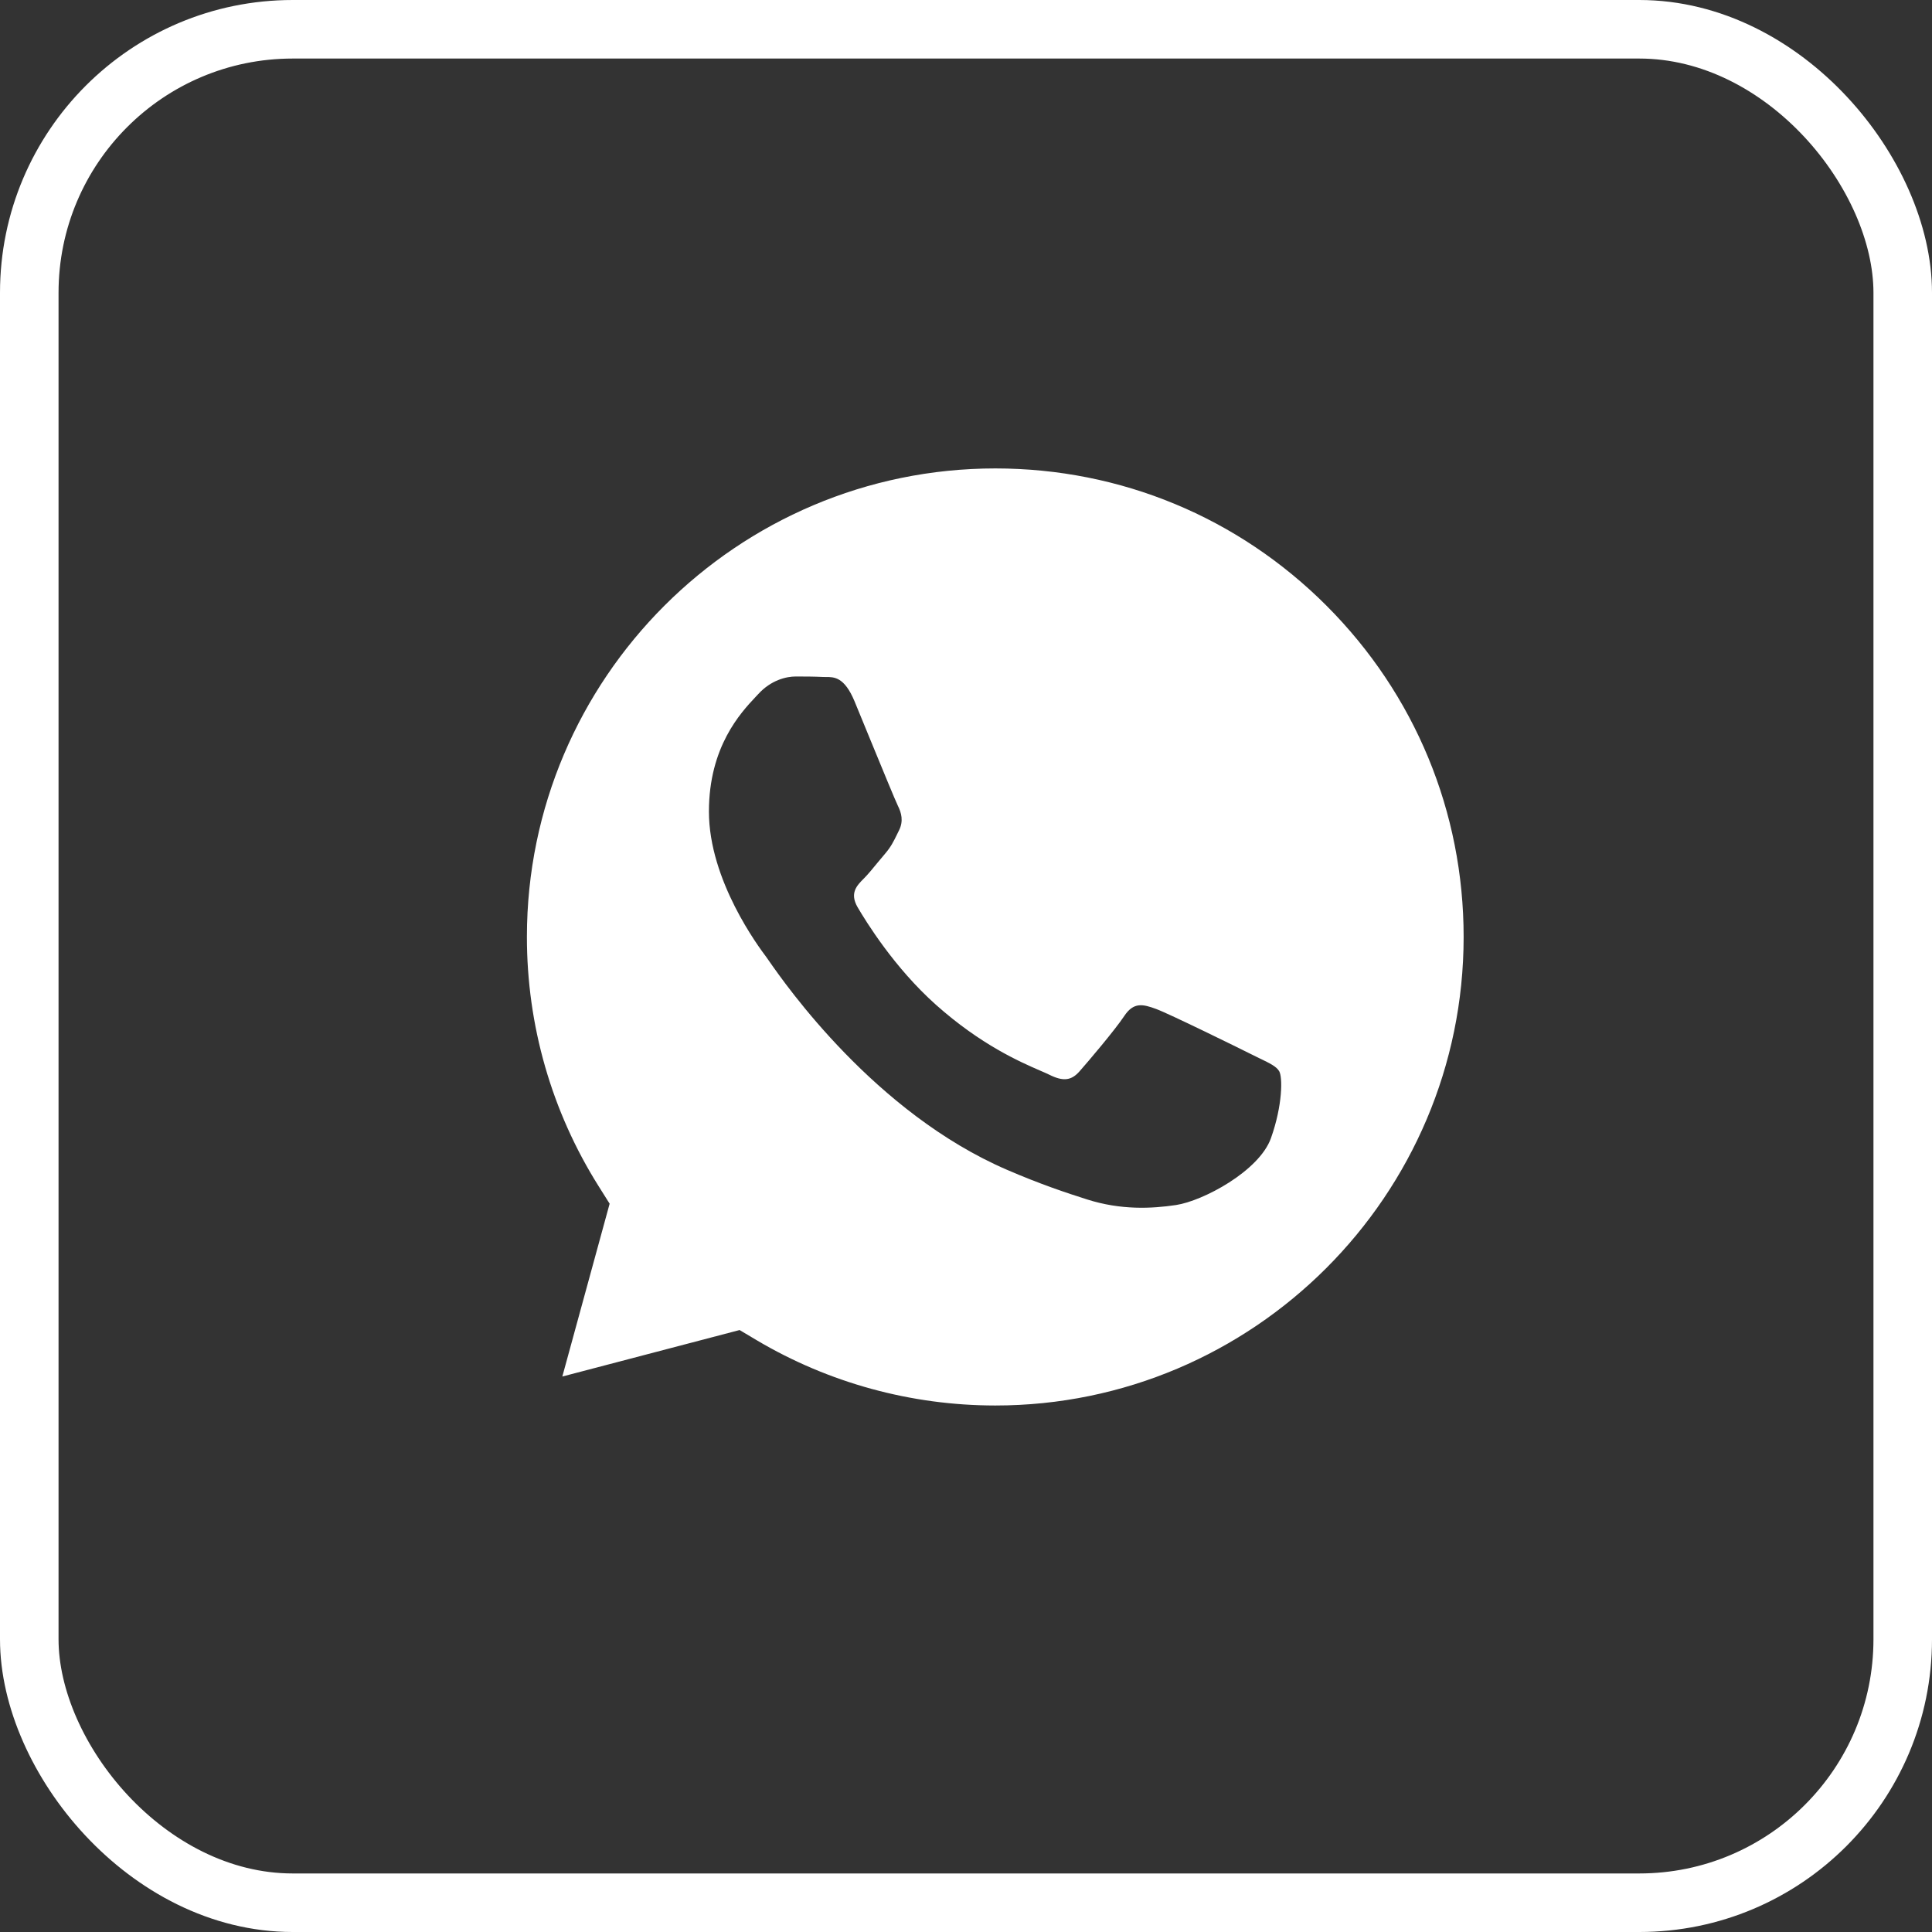
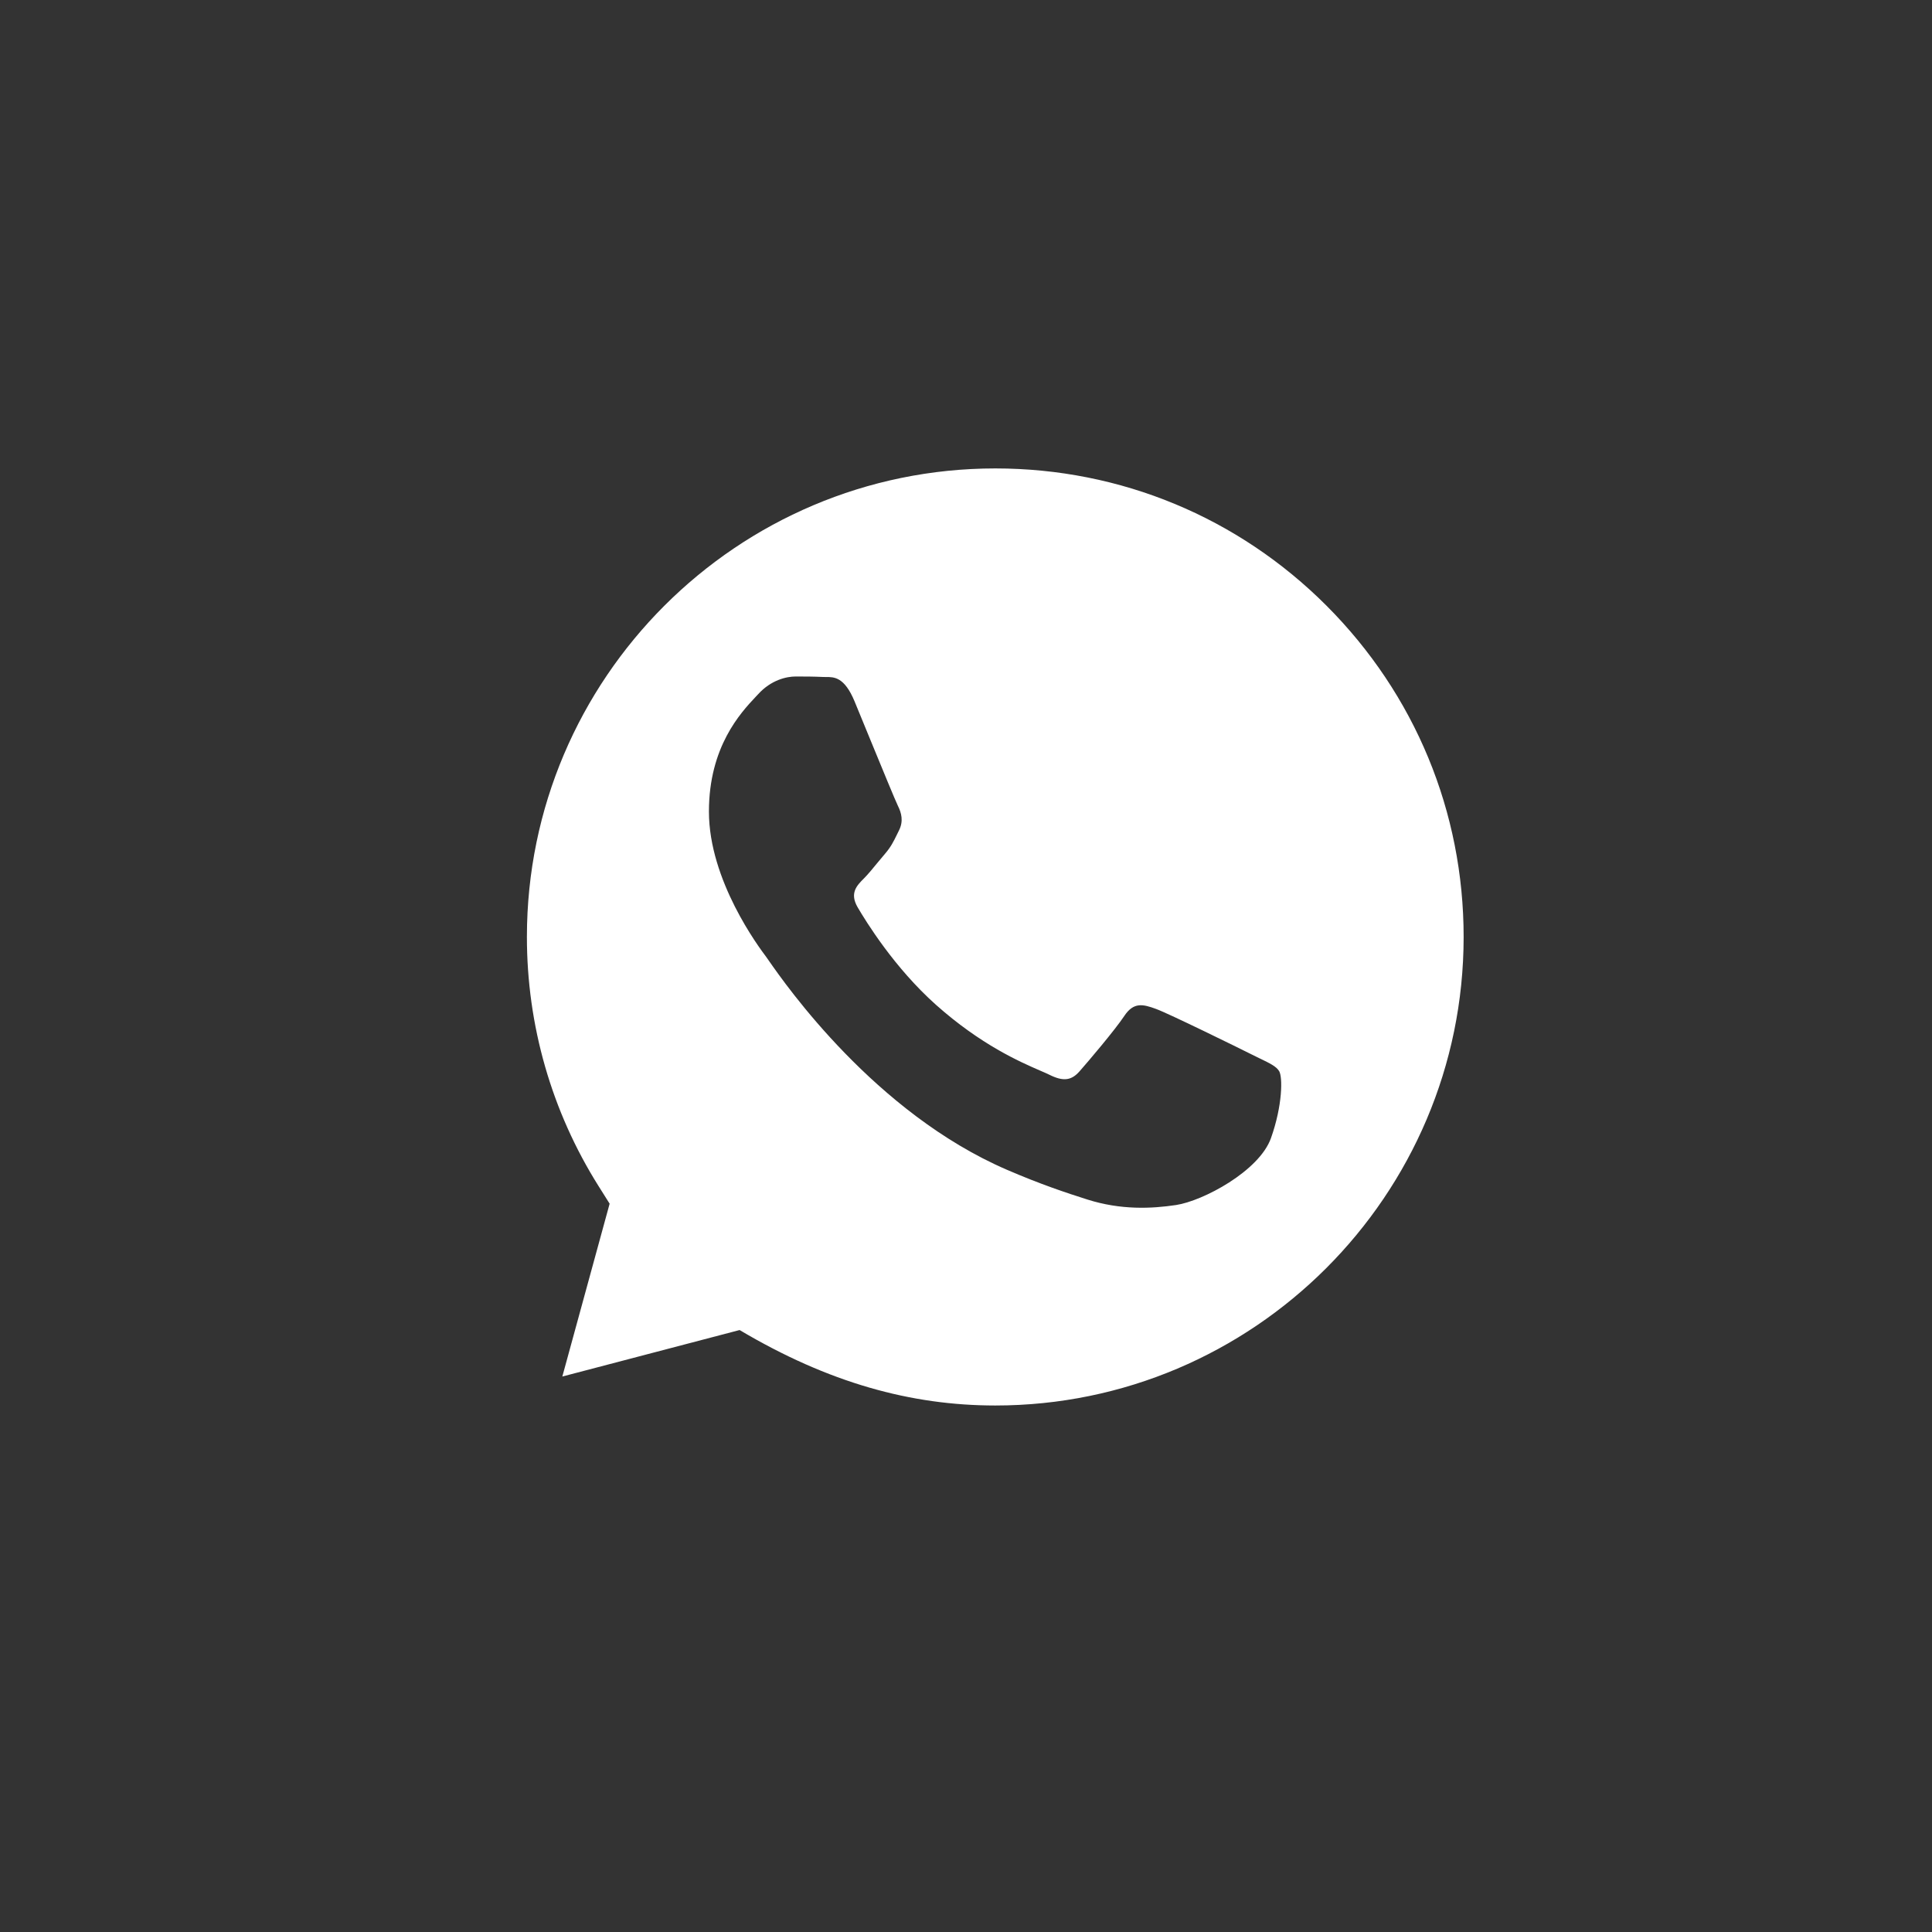
<svg xmlns="http://www.w3.org/2000/svg" width="33" height="33" viewBox="0 0 33 33" fill="none">
  <rect x="0" y="0" width="33" height="33" fill="#333333" stroke="none" />
-   <rect x="0.5" y="0.5" width="32" height="32" rx="4.5" stroke="white" />
-   <path fill-rule="evenodd" clip-rule="evenodd" d="M9.605 23.512L12.633 22.718L12.925 22.892C14.153 23.62 15.561 24.006 16.997 24.007H17C21.41 24.007 24.998 20.418 25 16.007C25.001 13.869 24.169 11.859 22.659 10.347C21.149 8.835 19.14 8.002 17.003 8.001C12.591 8.001 9.002 11.589 9 16C8.999 17.512 9.422 18.984 10.223 20.258L10.413 20.56L9.605 23.512ZM21.52 18.08C21.688 18.161 21.801 18.215 21.849 18.296C21.909 18.396 21.909 18.878 21.709 19.44C21.509 20.002 20.548 20.514 20.086 20.583C19.671 20.645 19.147 20.671 18.571 20.488C18.221 20.377 17.774 20.229 17.2 19.981C14.945 19.008 13.421 16.823 13.133 16.41C13.113 16.381 13.099 16.36 13.091 16.35L13.089 16.347C12.962 16.178 12.109 15.04 12.109 13.862C12.109 12.754 12.653 12.174 12.904 11.906C12.921 11.888 12.937 11.871 12.951 11.856C13.171 11.615 13.432 11.555 13.592 11.555C13.753 11.555 13.913 11.556 14.053 11.563C14.071 11.564 14.089 11.564 14.107 11.564C14.247 11.563 14.422 11.562 14.595 11.976C14.661 12.136 14.758 12.372 14.86 12.621C15.067 13.125 15.296 13.681 15.336 13.762C15.396 13.882 15.436 14.023 15.356 14.183C15.344 14.207 15.333 14.23 15.322 14.252C15.262 14.375 15.218 14.465 15.116 14.584C15.075 14.631 15.034 14.682 14.992 14.732C14.909 14.833 14.827 14.934 14.755 15.006C14.634 15.126 14.509 15.256 14.649 15.497C14.79 15.737 15.272 16.525 15.987 17.163C16.756 17.848 17.424 18.138 17.762 18.285C17.828 18.313 17.882 18.337 17.921 18.356C18.162 18.477 18.302 18.457 18.442 18.296C18.583 18.136 19.044 17.594 19.204 17.353C19.364 17.112 19.524 17.152 19.745 17.233C19.965 17.313 21.148 17.895 21.388 18.015C21.435 18.039 21.479 18.06 21.52 18.08Z" fill="white" />
+   <path fill-rule="evenodd" clip-rule="evenodd" d="M9.605 23.512L12.633 22.718C14.153 23.62 15.561 24.006 16.997 24.007H17C21.41 24.007 24.998 20.418 25 16.007C25.001 13.869 24.169 11.859 22.659 10.347C21.149 8.835 19.14 8.002 17.003 8.001C12.591 8.001 9.002 11.589 9 16C8.999 17.512 9.422 18.984 10.223 20.258L10.413 20.56L9.605 23.512ZM21.52 18.08C21.688 18.161 21.801 18.215 21.849 18.296C21.909 18.396 21.909 18.878 21.709 19.44C21.509 20.002 20.548 20.514 20.086 20.583C19.671 20.645 19.147 20.671 18.571 20.488C18.221 20.377 17.774 20.229 17.2 19.981C14.945 19.008 13.421 16.823 13.133 16.41C13.113 16.381 13.099 16.36 13.091 16.35L13.089 16.347C12.962 16.178 12.109 15.04 12.109 13.862C12.109 12.754 12.653 12.174 12.904 11.906C12.921 11.888 12.937 11.871 12.951 11.856C13.171 11.615 13.432 11.555 13.592 11.555C13.753 11.555 13.913 11.556 14.053 11.563C14.071 11.564 14.089 11.564 14.107 11.564C14.247 11.563 14.422 11.562 14.595 11.976C14.661 12.136 14.758 12.372 14.86 12.621C15.067 13.125 15.296 13.681 15.336 13.762C15.396 13.882 15.436 14.023 15.356 14.183C15.344 14.207 15.333 14.23 15.322 14.252C15.262 14.375 15.218 14.465 15.116 14.584C15.075 14.631 15.034 14.682 14.992 14.732C14.909 14.833 14.827 14.934 14.755 15.006C14.634 15.126 14.509 15.256 14.649 15.497C14.79 15.737 15.272 16.525 15.987 17.163C16.756 17.848 17.424 18.138 17.762 18.285C17.828 18.313 17.882 18.337 17.921 18.356C18.162 18.477 18.302 18.457 18.442 18.296C18.583 18.136 19.044 17.594 19.204 17.353C19.364 17.112 19.524 17.152 19.745 17.233C19.965 17.313 21.148 17.895 21.388 18.015C21.435 18.039 21.479 18.06 21.52 18.08Z" fill="white" />
</svg>